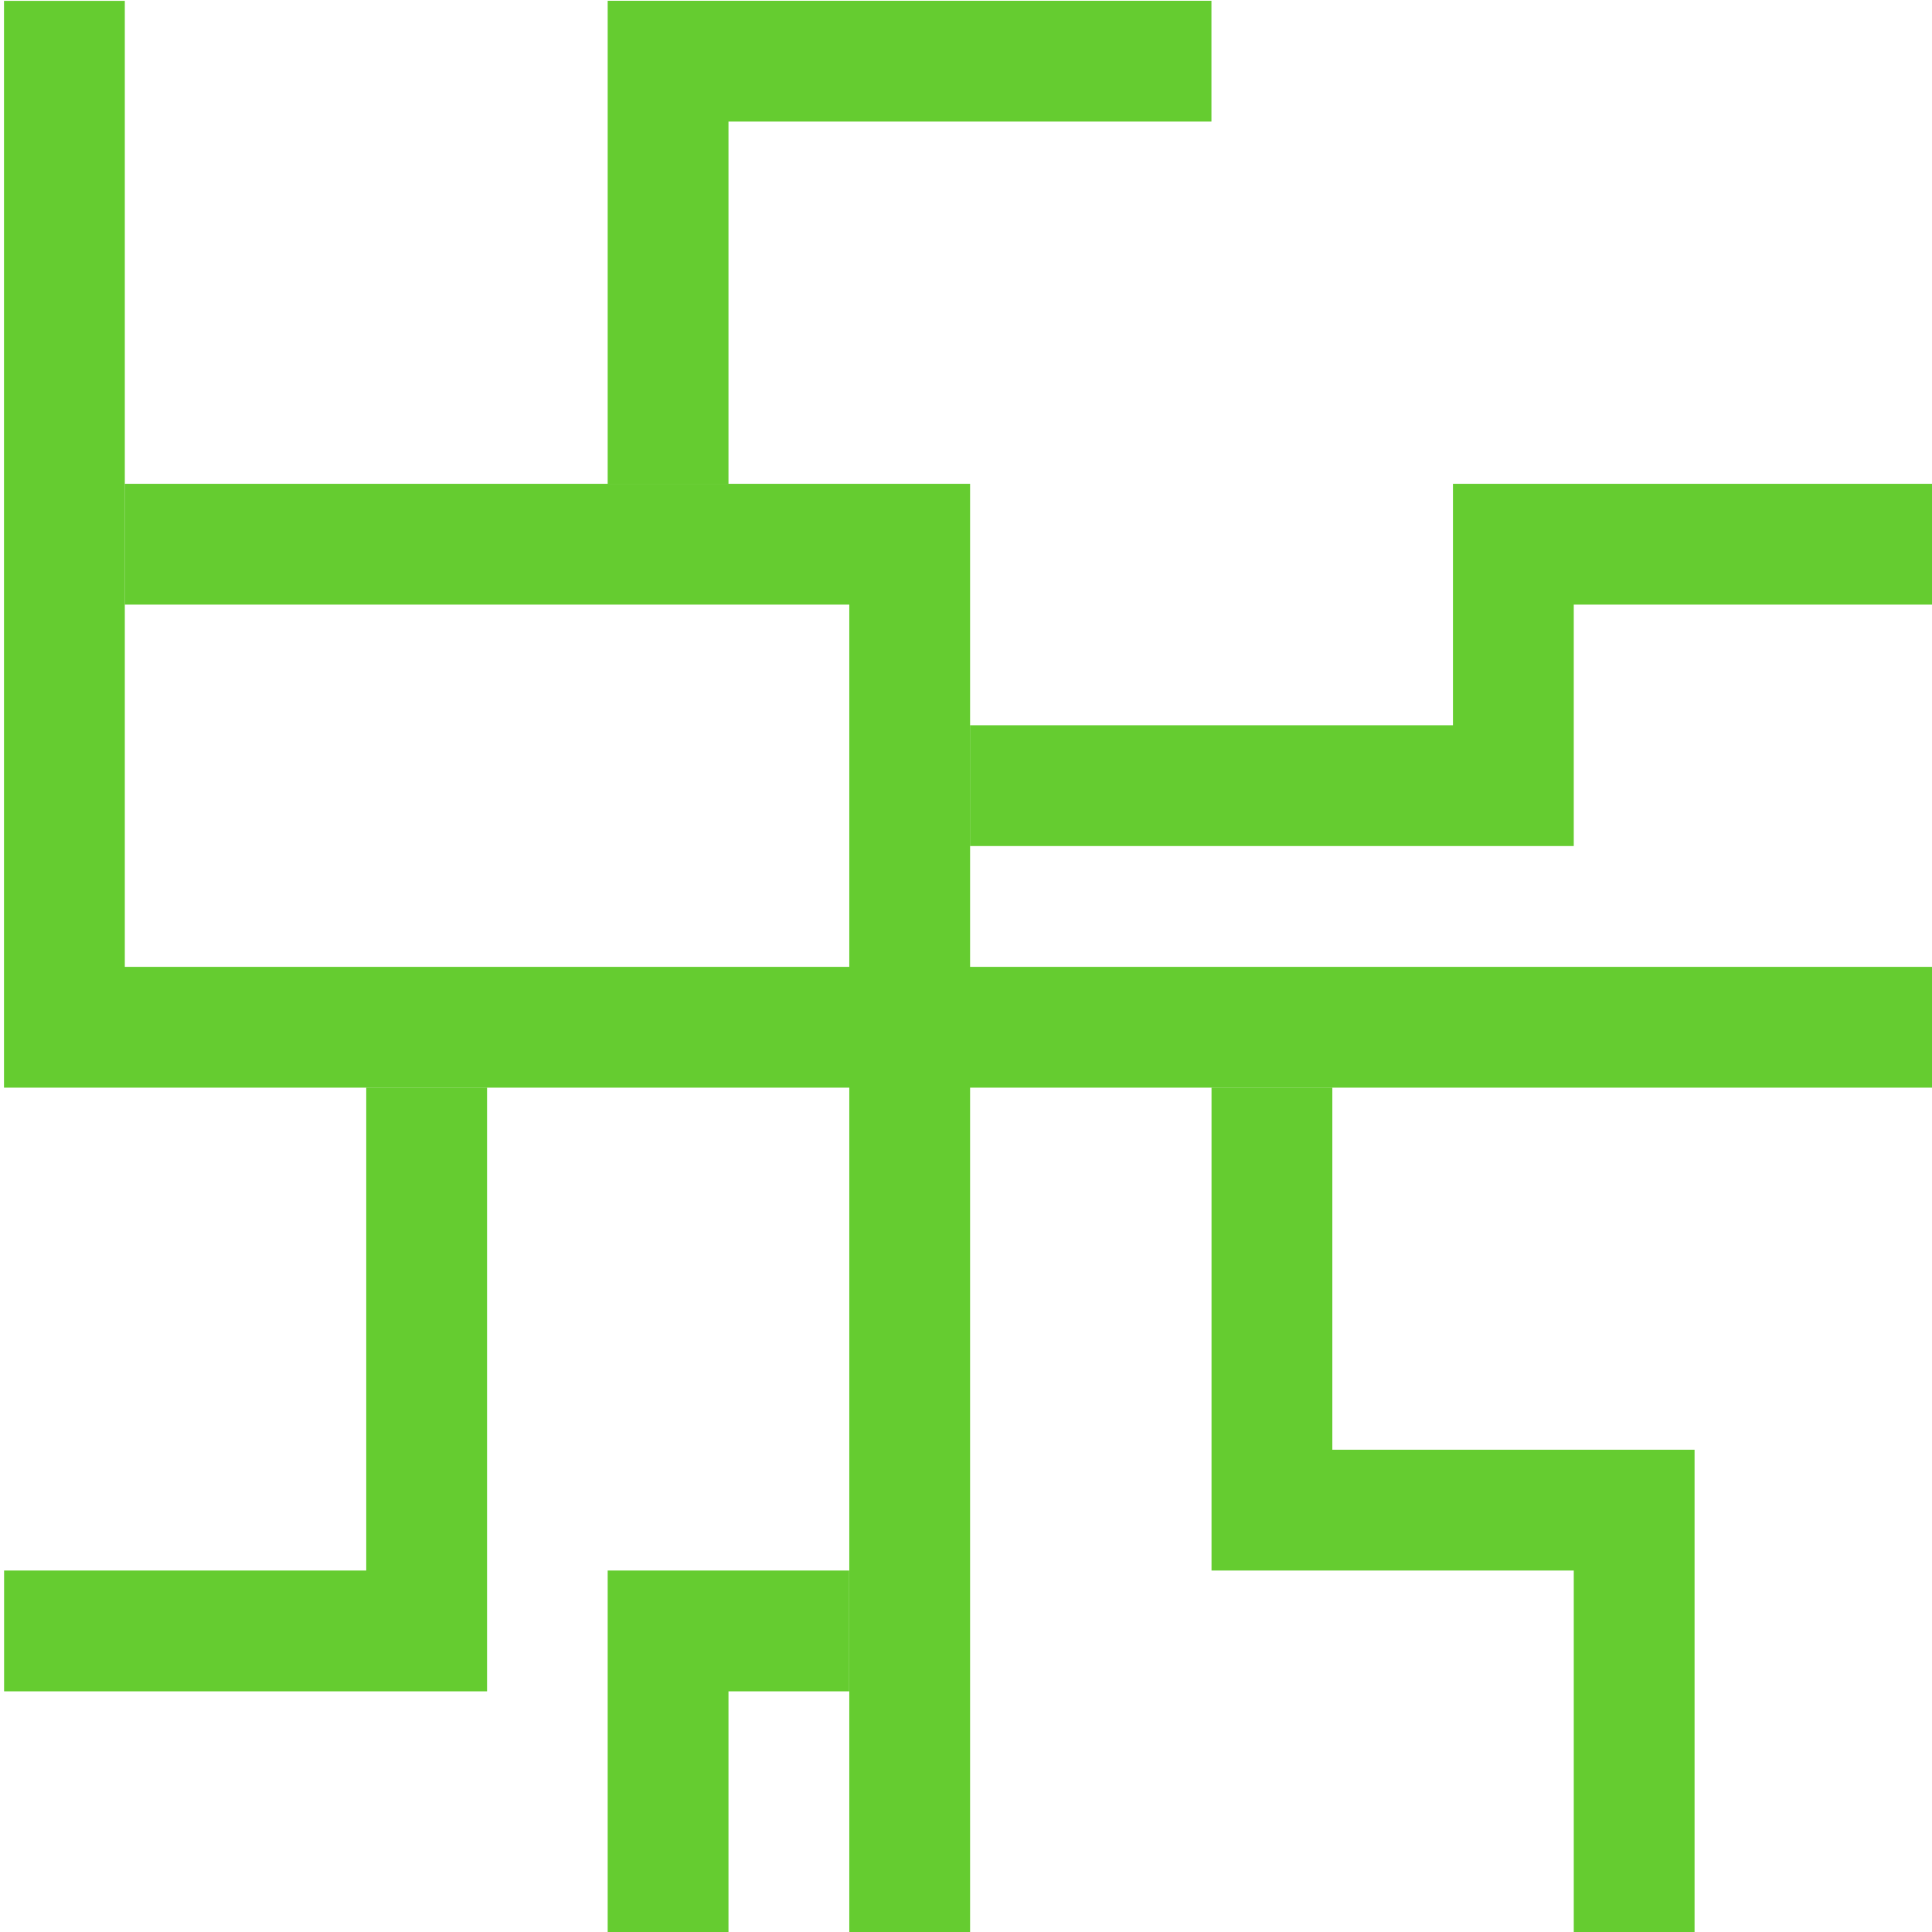
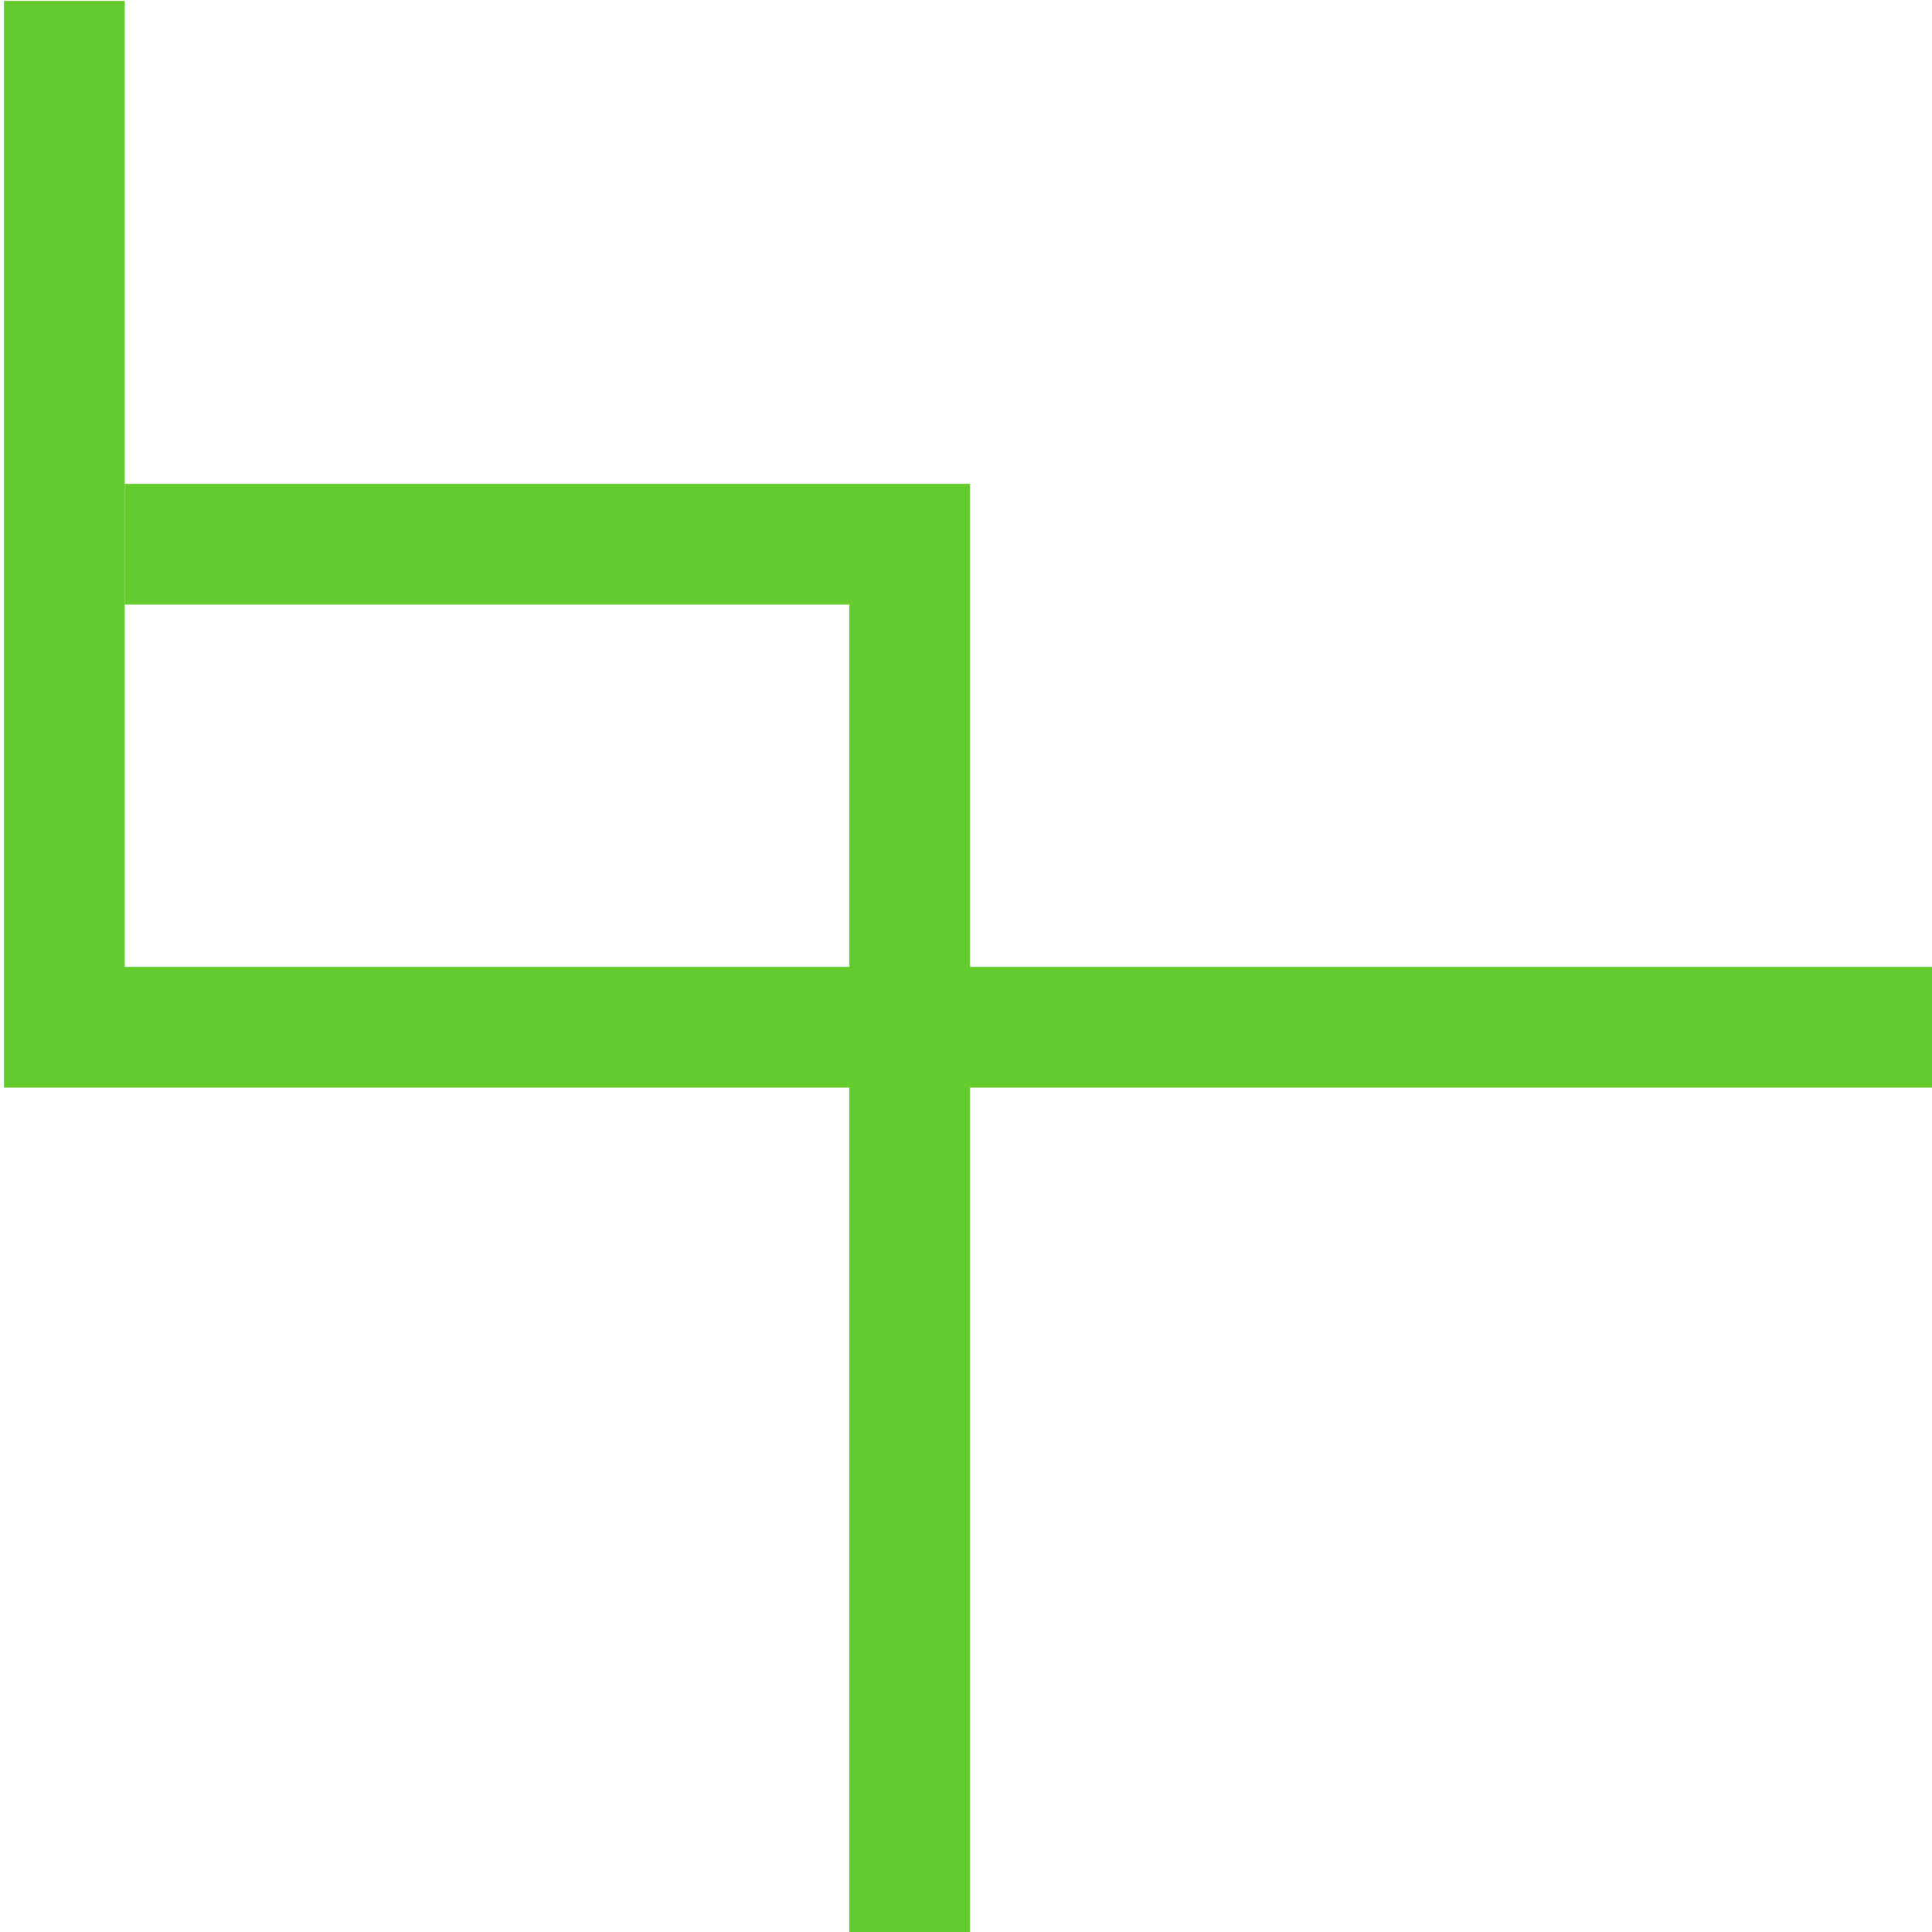
<svg xmlns="http://www.w3.org/2000/svg" id="Ebene_1" data-name="Ebene 1" viewBox="0 0 113.39 113.39">
  <defs>
    <style>.cls-1{fill:none;stroke:#65cc30;stroke-width:7.09px;}</style>
  </defs>
  <polyline class="cls-1" points="3.78 0.05 3.78 56.74 3.78 60.29 7.32 60.29 113.62 60.29" />
  <polyline class="cls-1" points="7.32 31.94 53.39 31.94 53.39 113.44" />
-   <polyline class="cls-1" points="25.04 63.83 25.04 95.72 0.24 95.72" />
-   <polyline class="cls-1" points="56.93 46.11 85.28 46.11 88.82 46.11 88.82 42.57 88.82 31.94 113.62 31.94" />
-   <polyline class="cls-1" points="39.21 28.4 39.21 3.59 71.1 3.59" />
-   <polyline class="cls-1" points="74.65 63.83 74.65 85.09 74.65 88.63 78.19 88.63 95.91 88.63 95.91 113.44" />
-   <polyline class="cls-1" points="39.21 113.44 39.21 95.72 49.84 95.72" />
</svg>